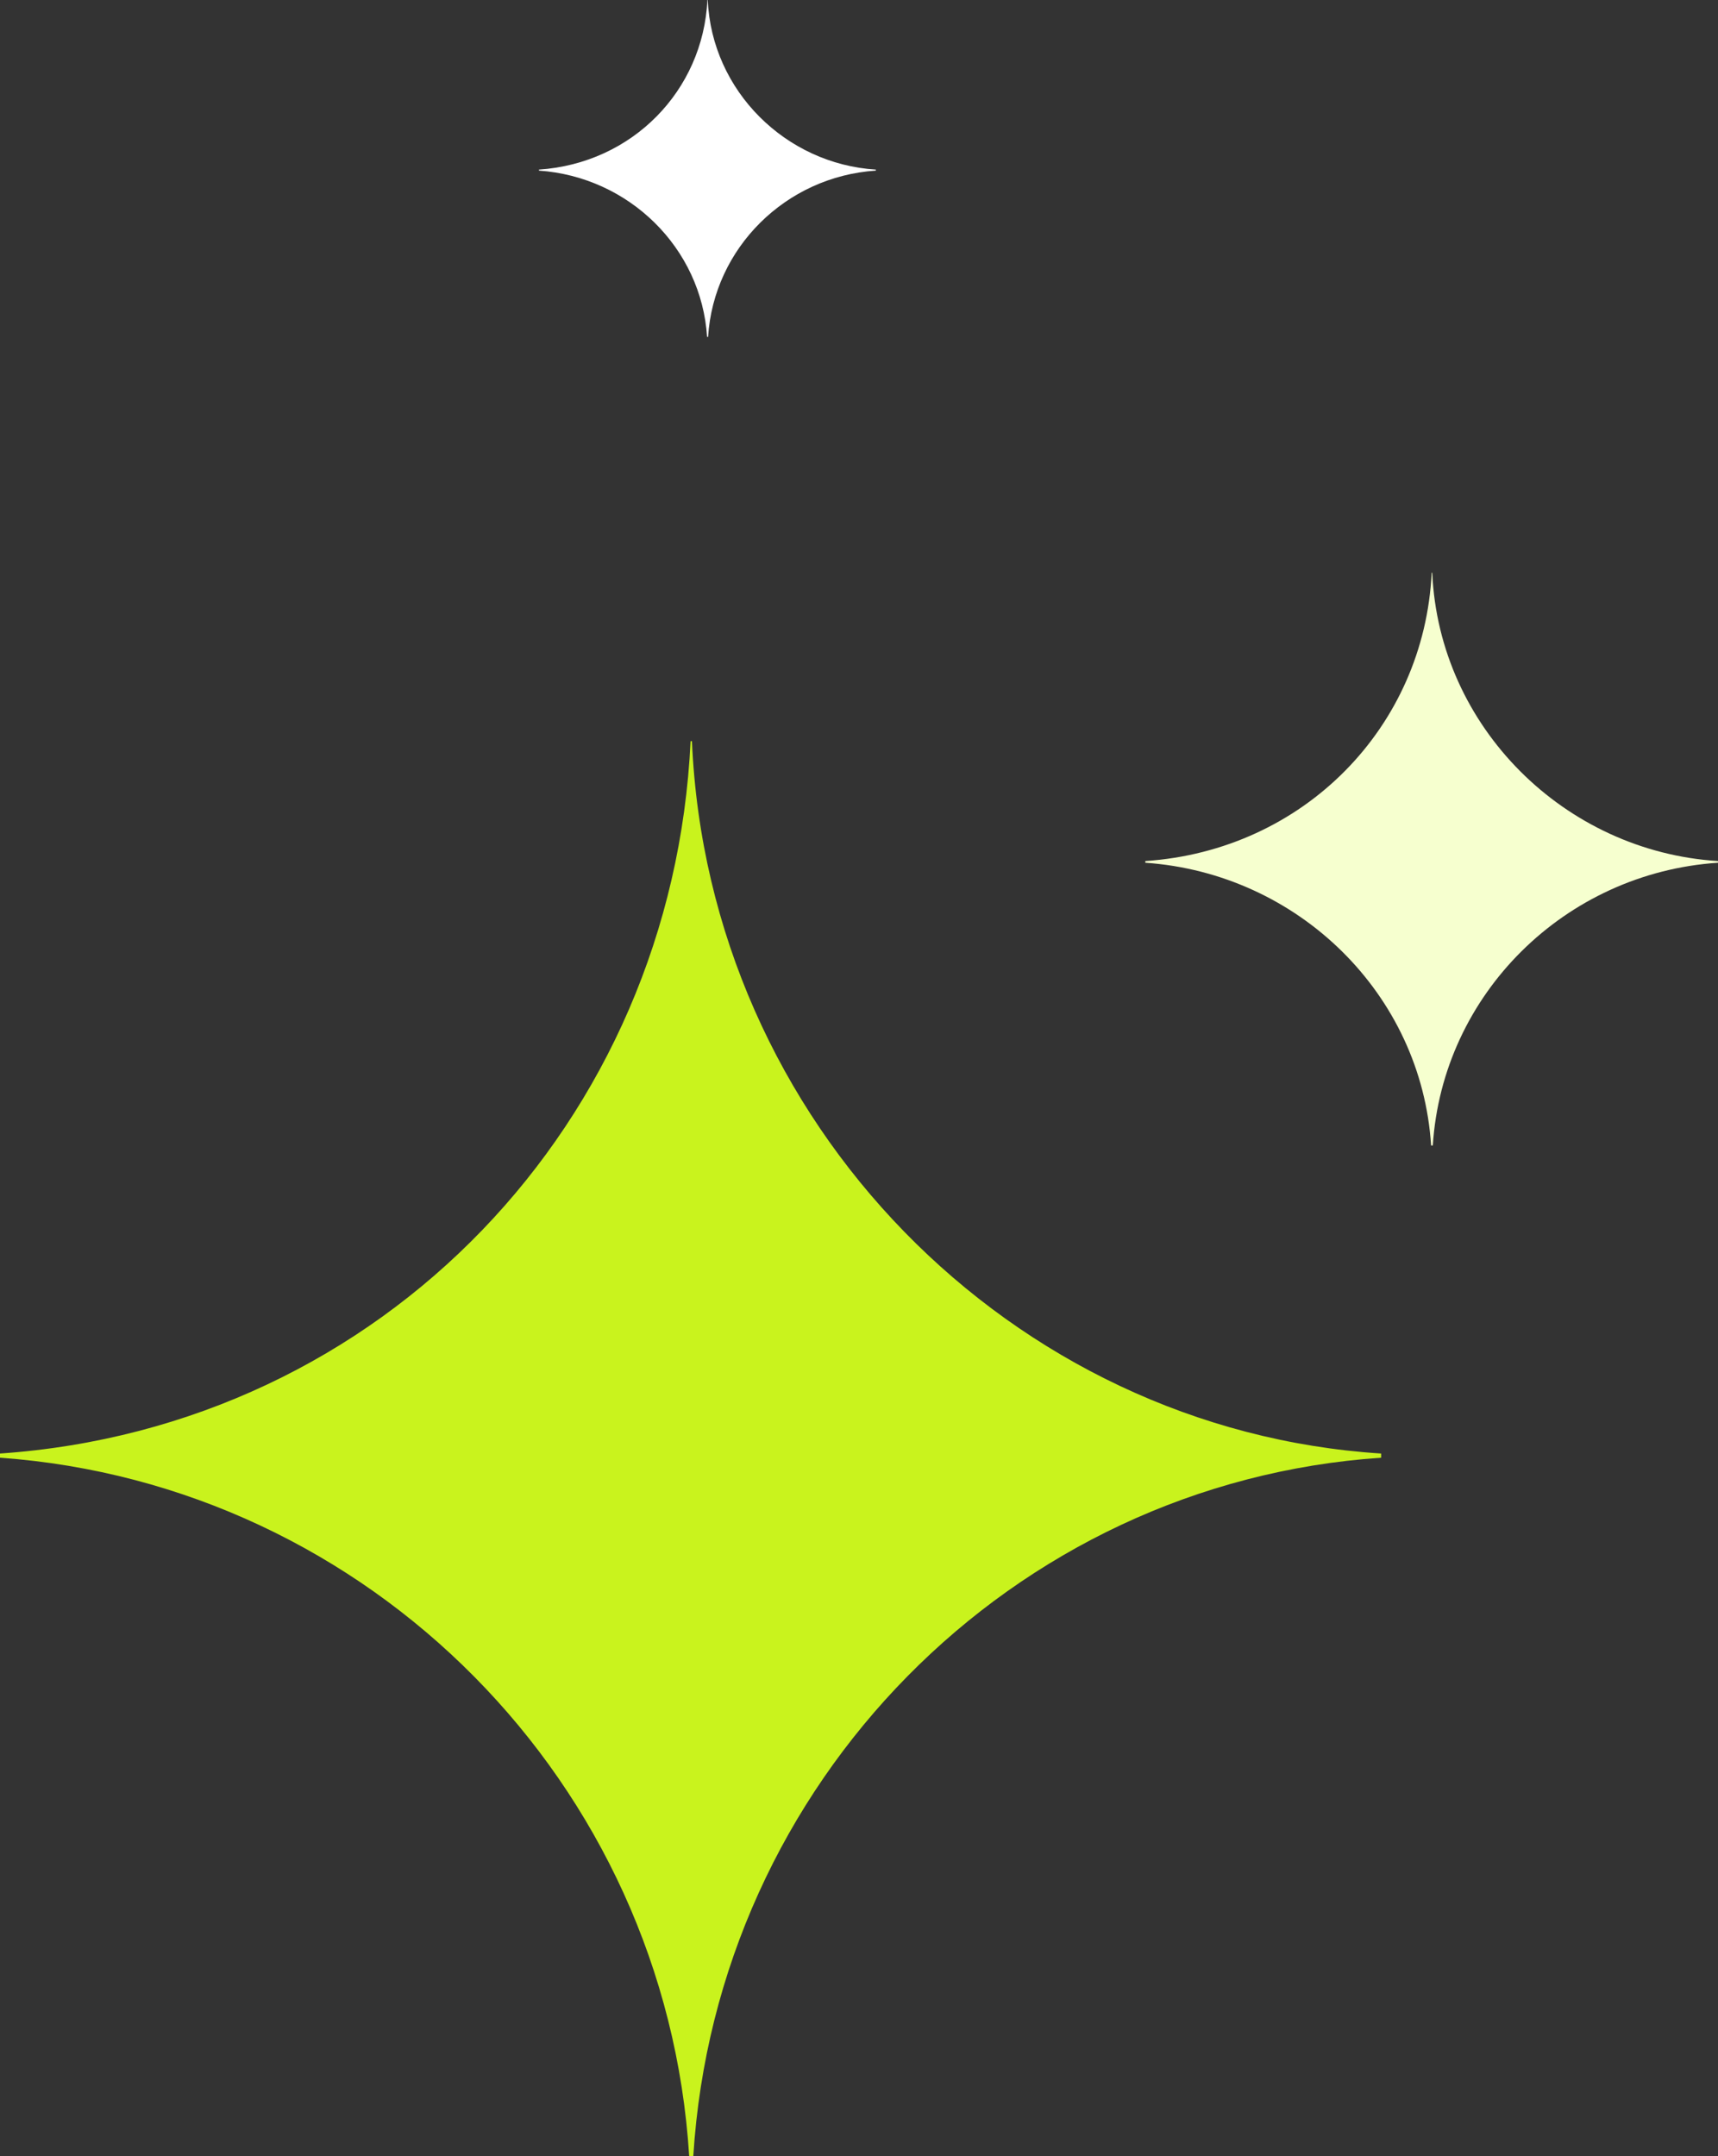
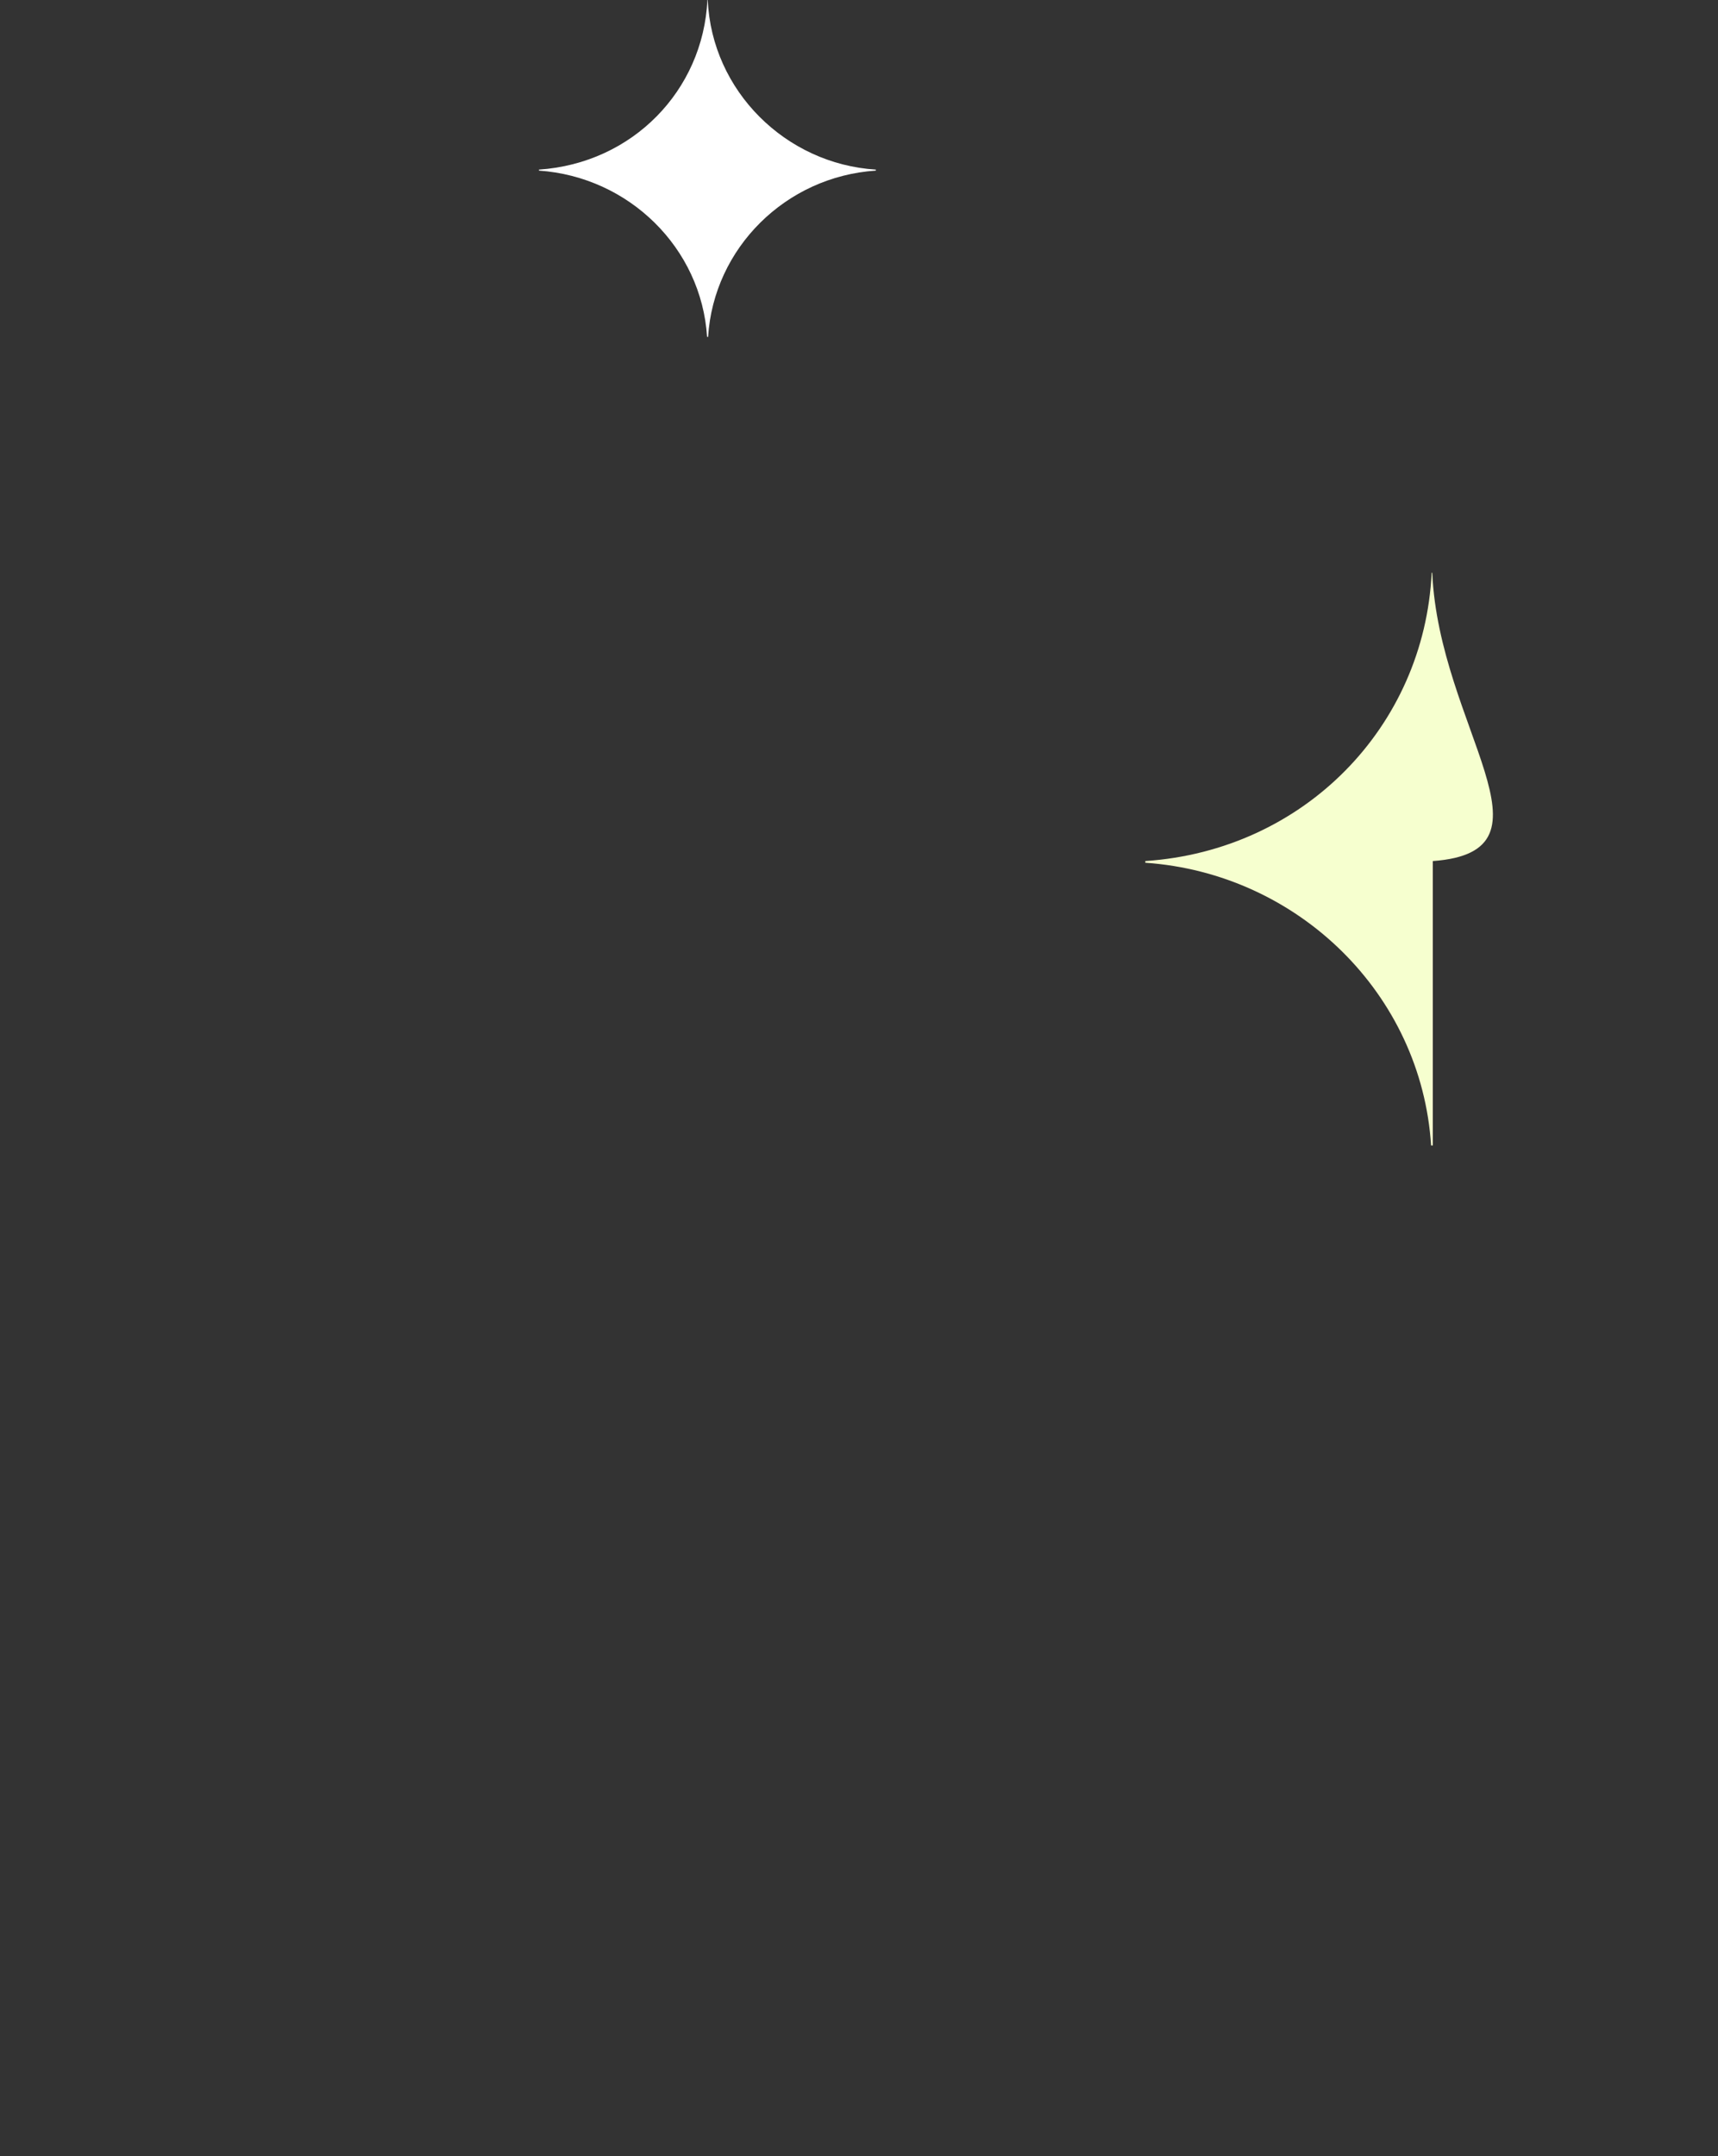
<svg xmlns="http://www.w3.org/2000/svg" width="51" height="64" viewBox="0 0 51 64" fill="none">
  <rect x="0" y="0" width="51" height="64" fill="#333333" stroke="none" />
-   <path d="M20.541 22H20.5C19.972 33.293 11.366 42.361 0 43.144V43.268C10.96 44.051 19.769 52.913 20.459 64H20.581C21.271 52.913 30.04 44.01 41 43.268V43.144C30.04 42.444 21.028 33.335 20.541 22Z" fill="#C9F31D" />
-   <path d="M42.517 17H42.5C42.281 21.571 38.713 25.241 34 25.558V25.608C38.545 25.925 42.197 29.512 42.483 34H42.534C42.82 29.512 46.455 25.909 51 25.608V25.558C46.455 25.275 42.719 21.588 42.517 17Z" fill="#F6FFCF" />
+   <path d="M42.517 17H42.5C42.281 21.571 38.713 25.241 34 25.558V25.608C38.545 25.925 42.197 29.512 42.483 34H42.534V25.558C46.455 25.275 42.719 21.588 42.517 17Z" fill="#F6FFCF" />
  <path d="M21.01 0H21C20.871 2.689 18.772 4.848 16 5.034V5.064C18.673 5.25 20.822 7.36 20.99 10H21.02C21.188 7.36 23.327 5.24 26 5.064V5.034C23.327 4.868 21.129 2.699 21.01 0Z" fill="white" />
</svg>